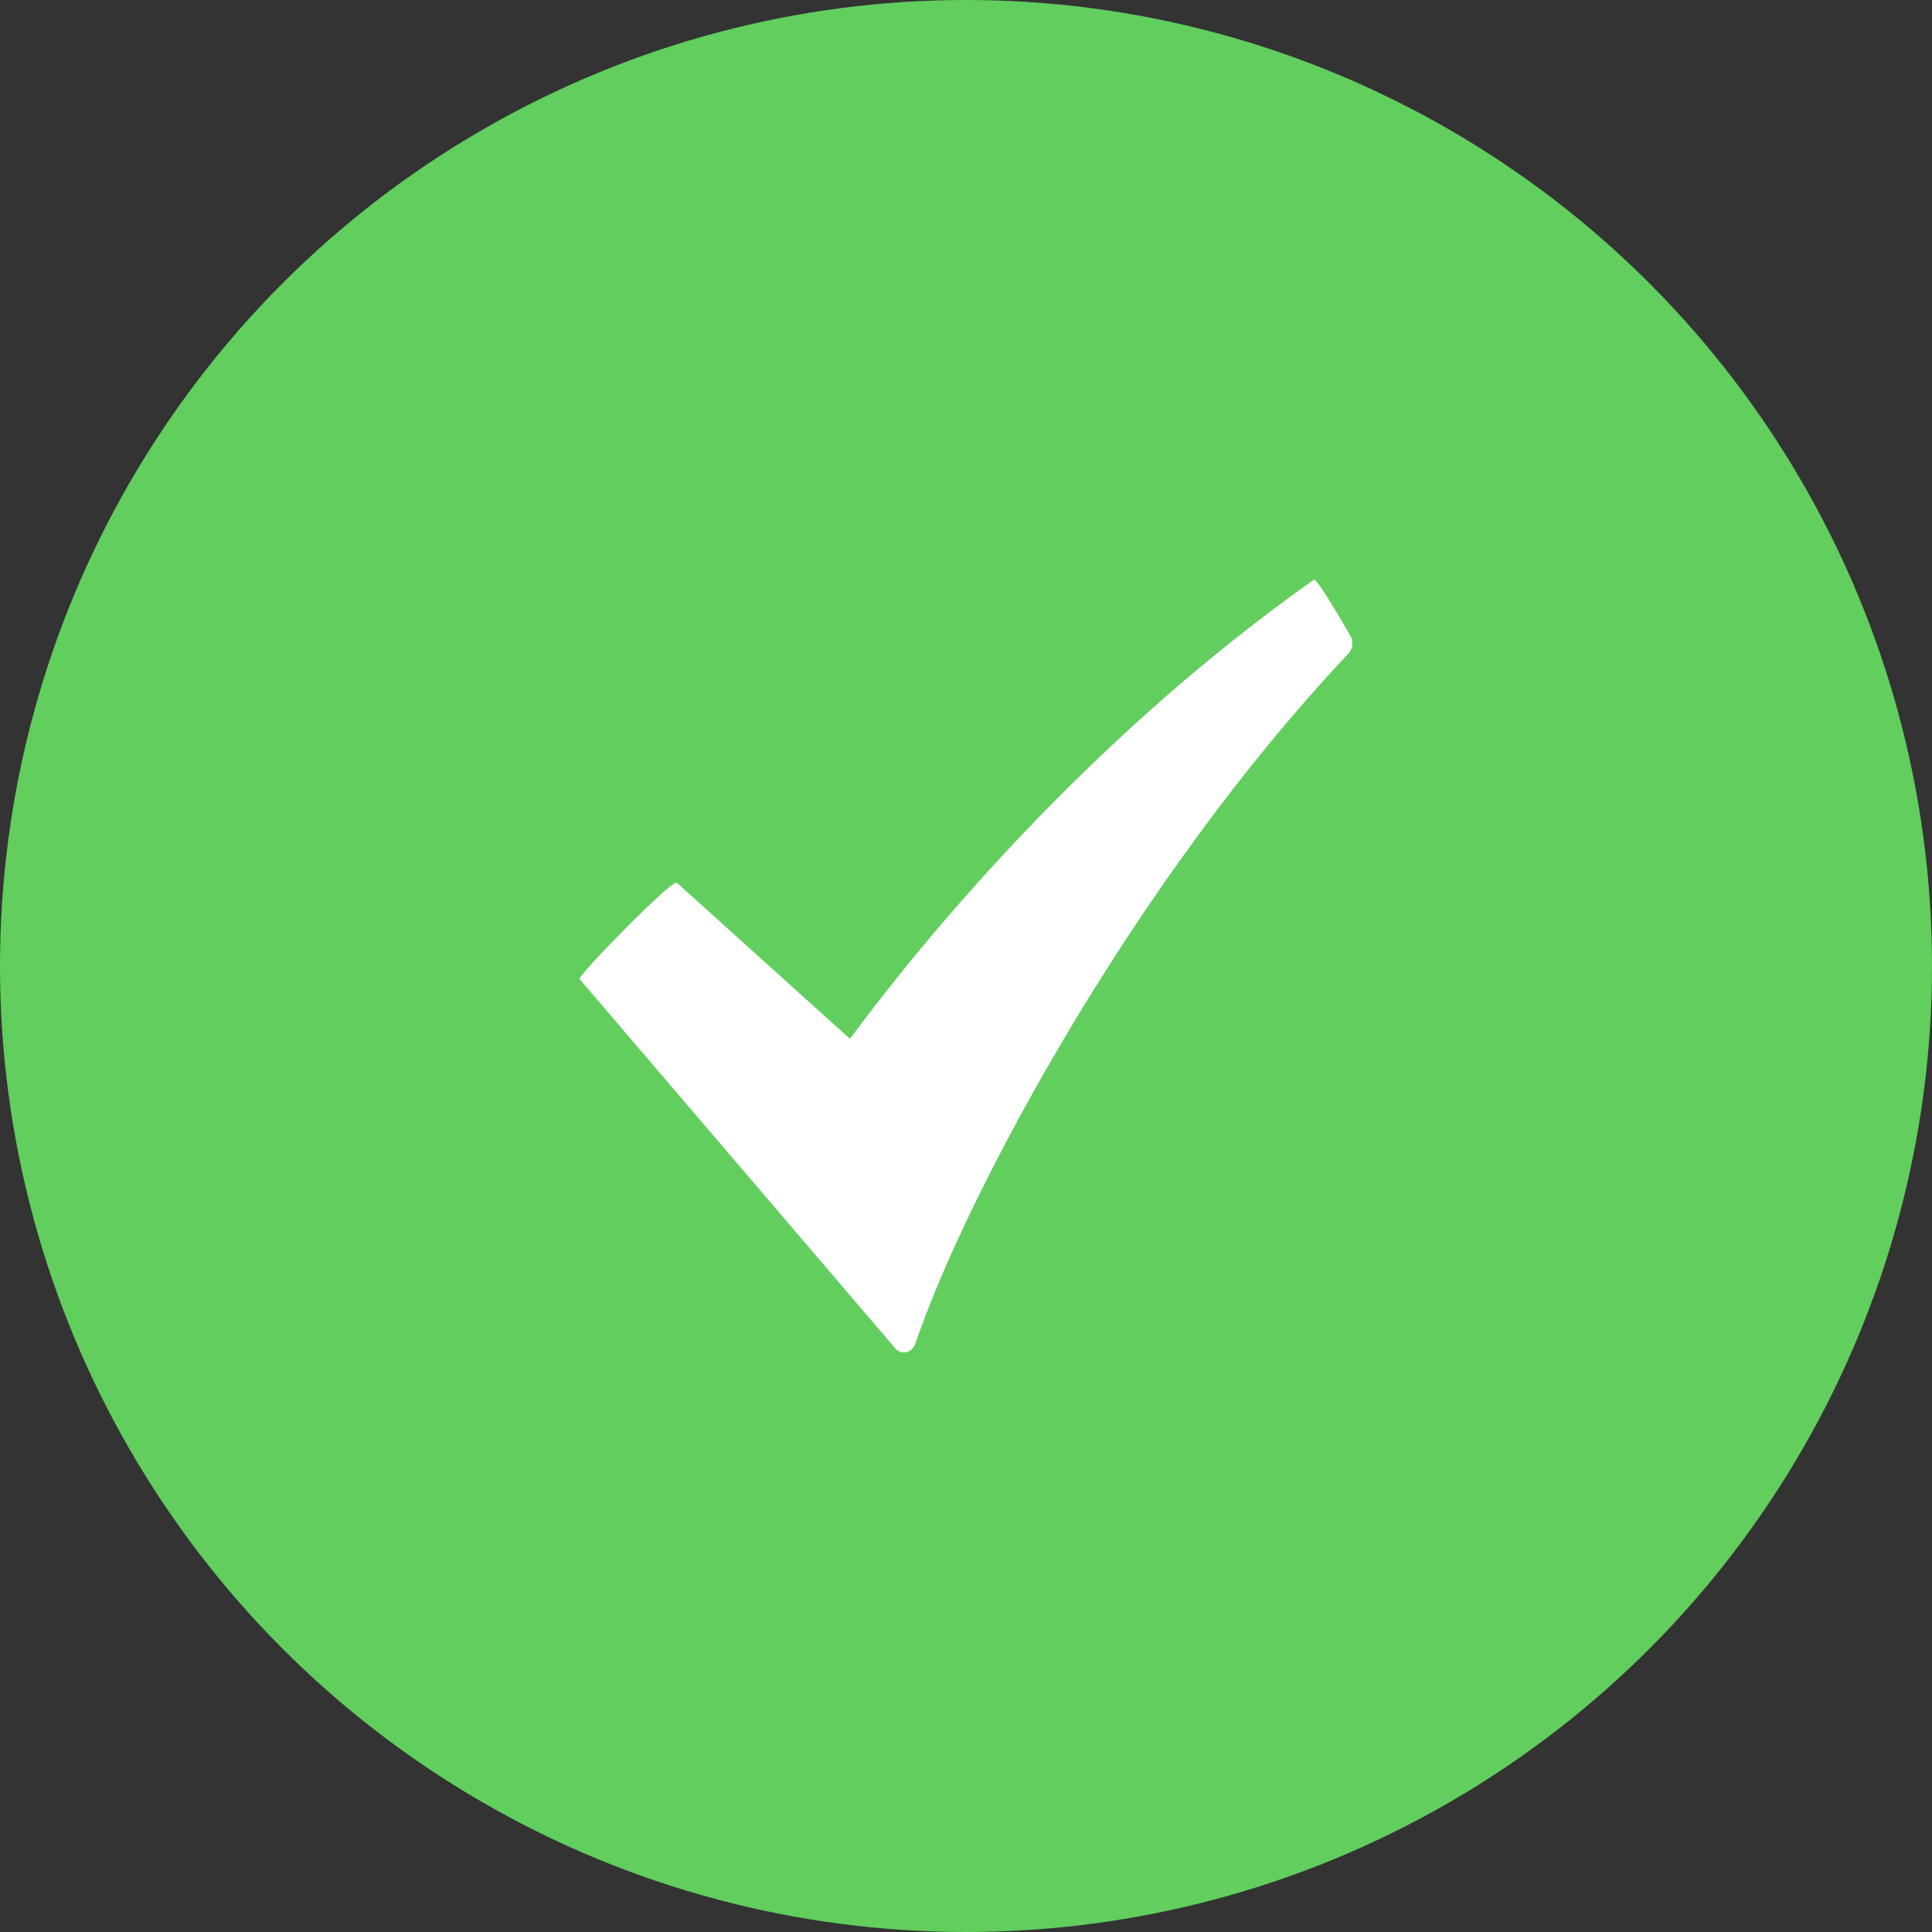
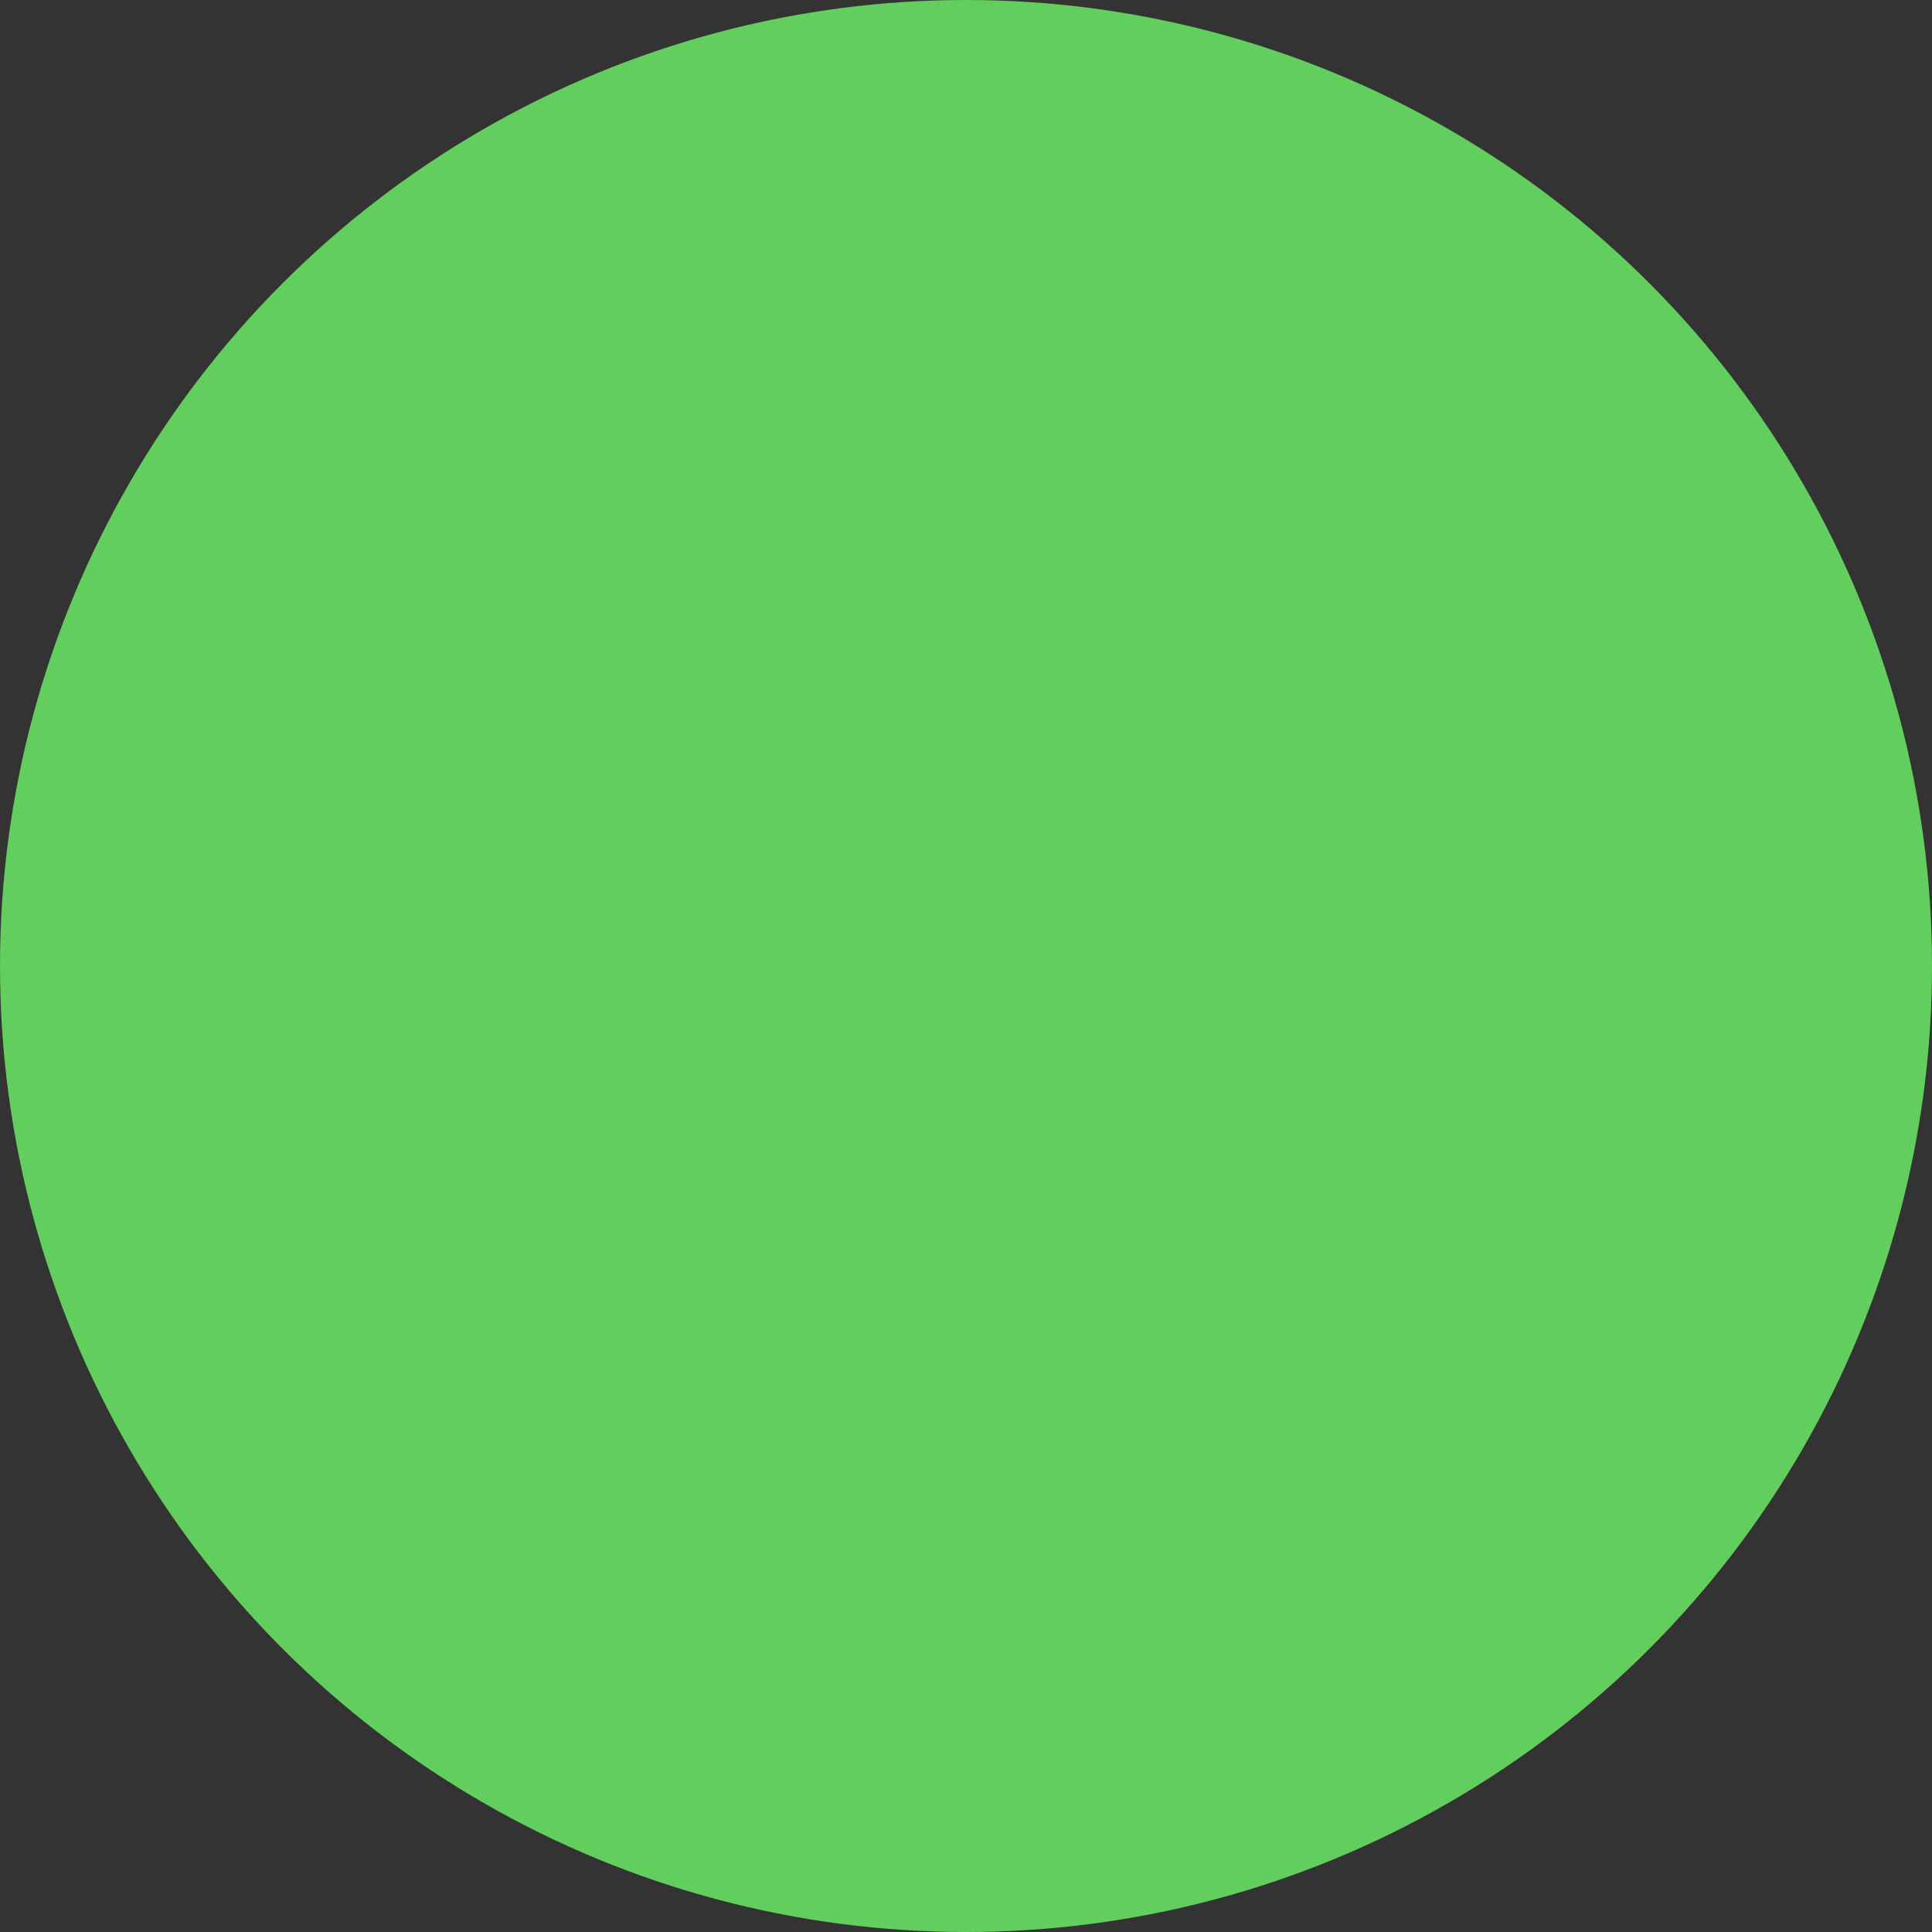
<svg xmlns="http://www.w3.org/2000/svg" width="16" height="16" viewBox="0 0 16 16" fill="none">
  <rect x="0" y="0" width="16" height="16" fill="#333333" stroke="none" />
  <circle cx="8" cy="8" r="8" fill="#61CE5E" />
-   <path d="M10.881 4.801C8.973 6.147 7.597 7.847 7.039 8.603L5.605 7.31C5.567 7.279 4.78 8.083 4.8 8.108L7.412 11.164C7.431 11.189 7.458 11.2 7.486 11.2C7.491 11.2 7.5 11.2 7.506 11.198C7.541 11.189 7.57 11.163 7.582 11.123C8.003 9.886 9.392 7.294 11.166 5.414C11.198 5.38 11.209 5.326 11.191 5.279C11.191 5.279 10.908 4.782 10.881 4.801Z" fill="white" />
</svg>